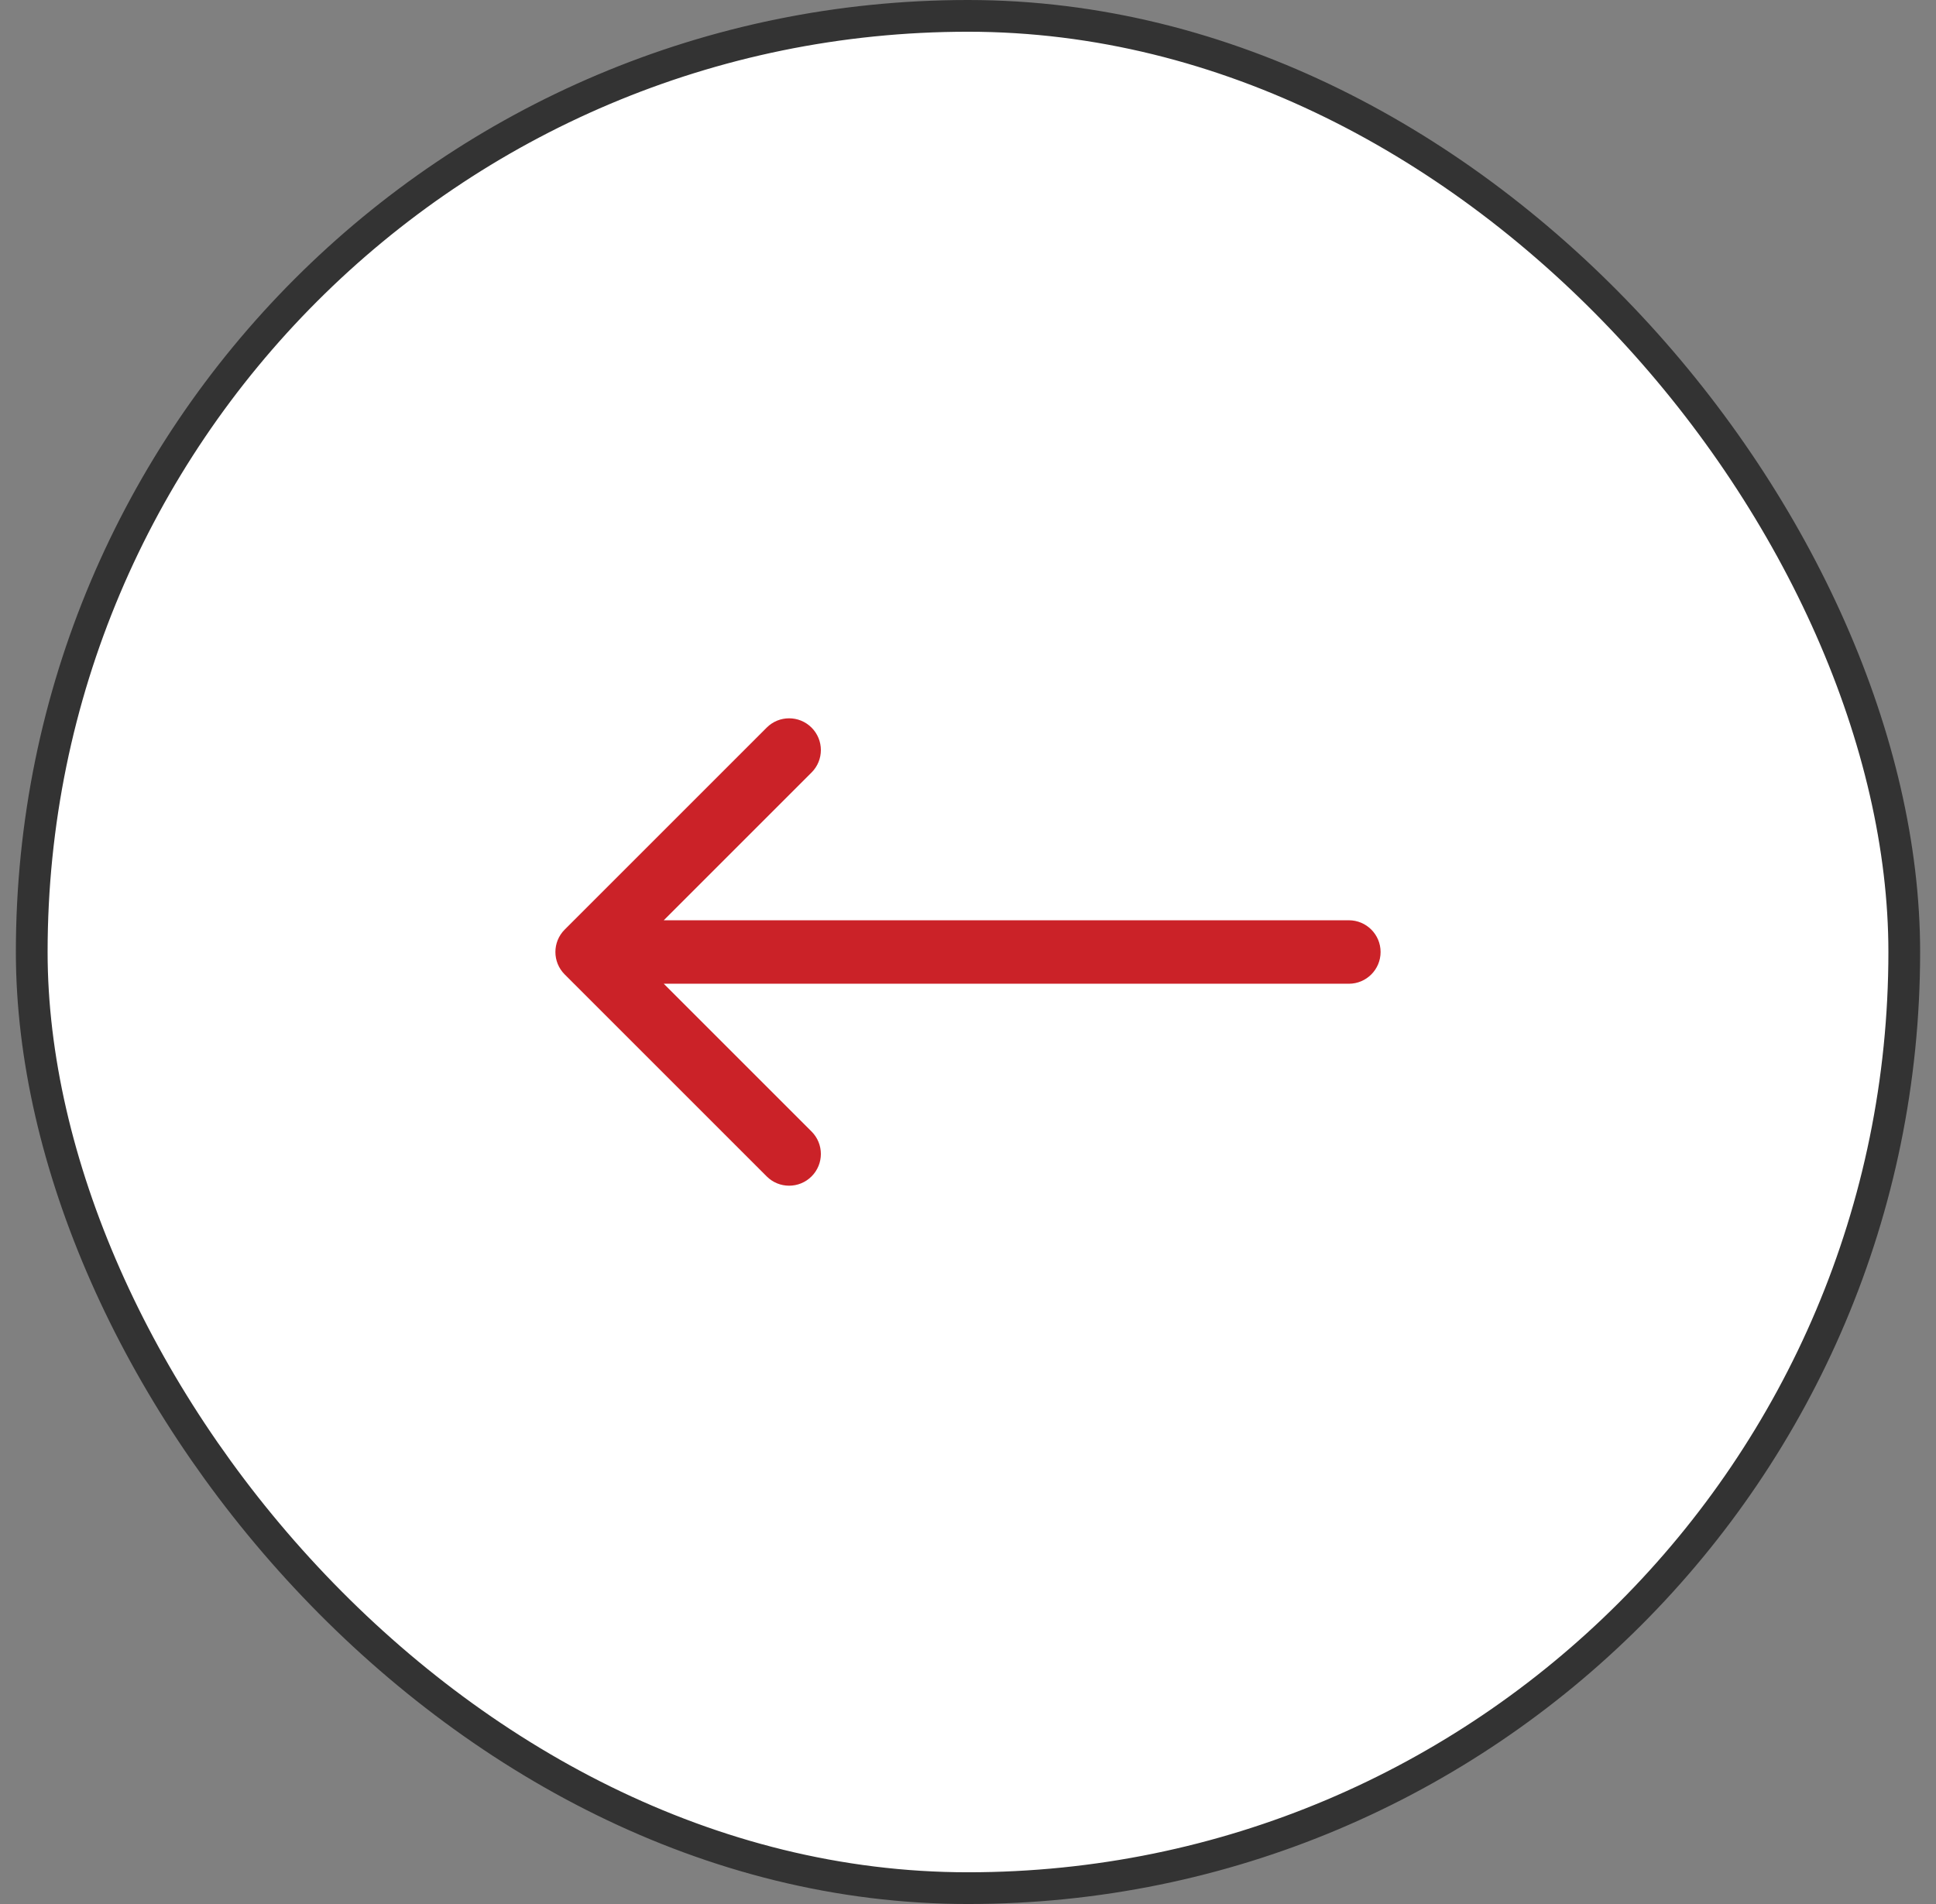
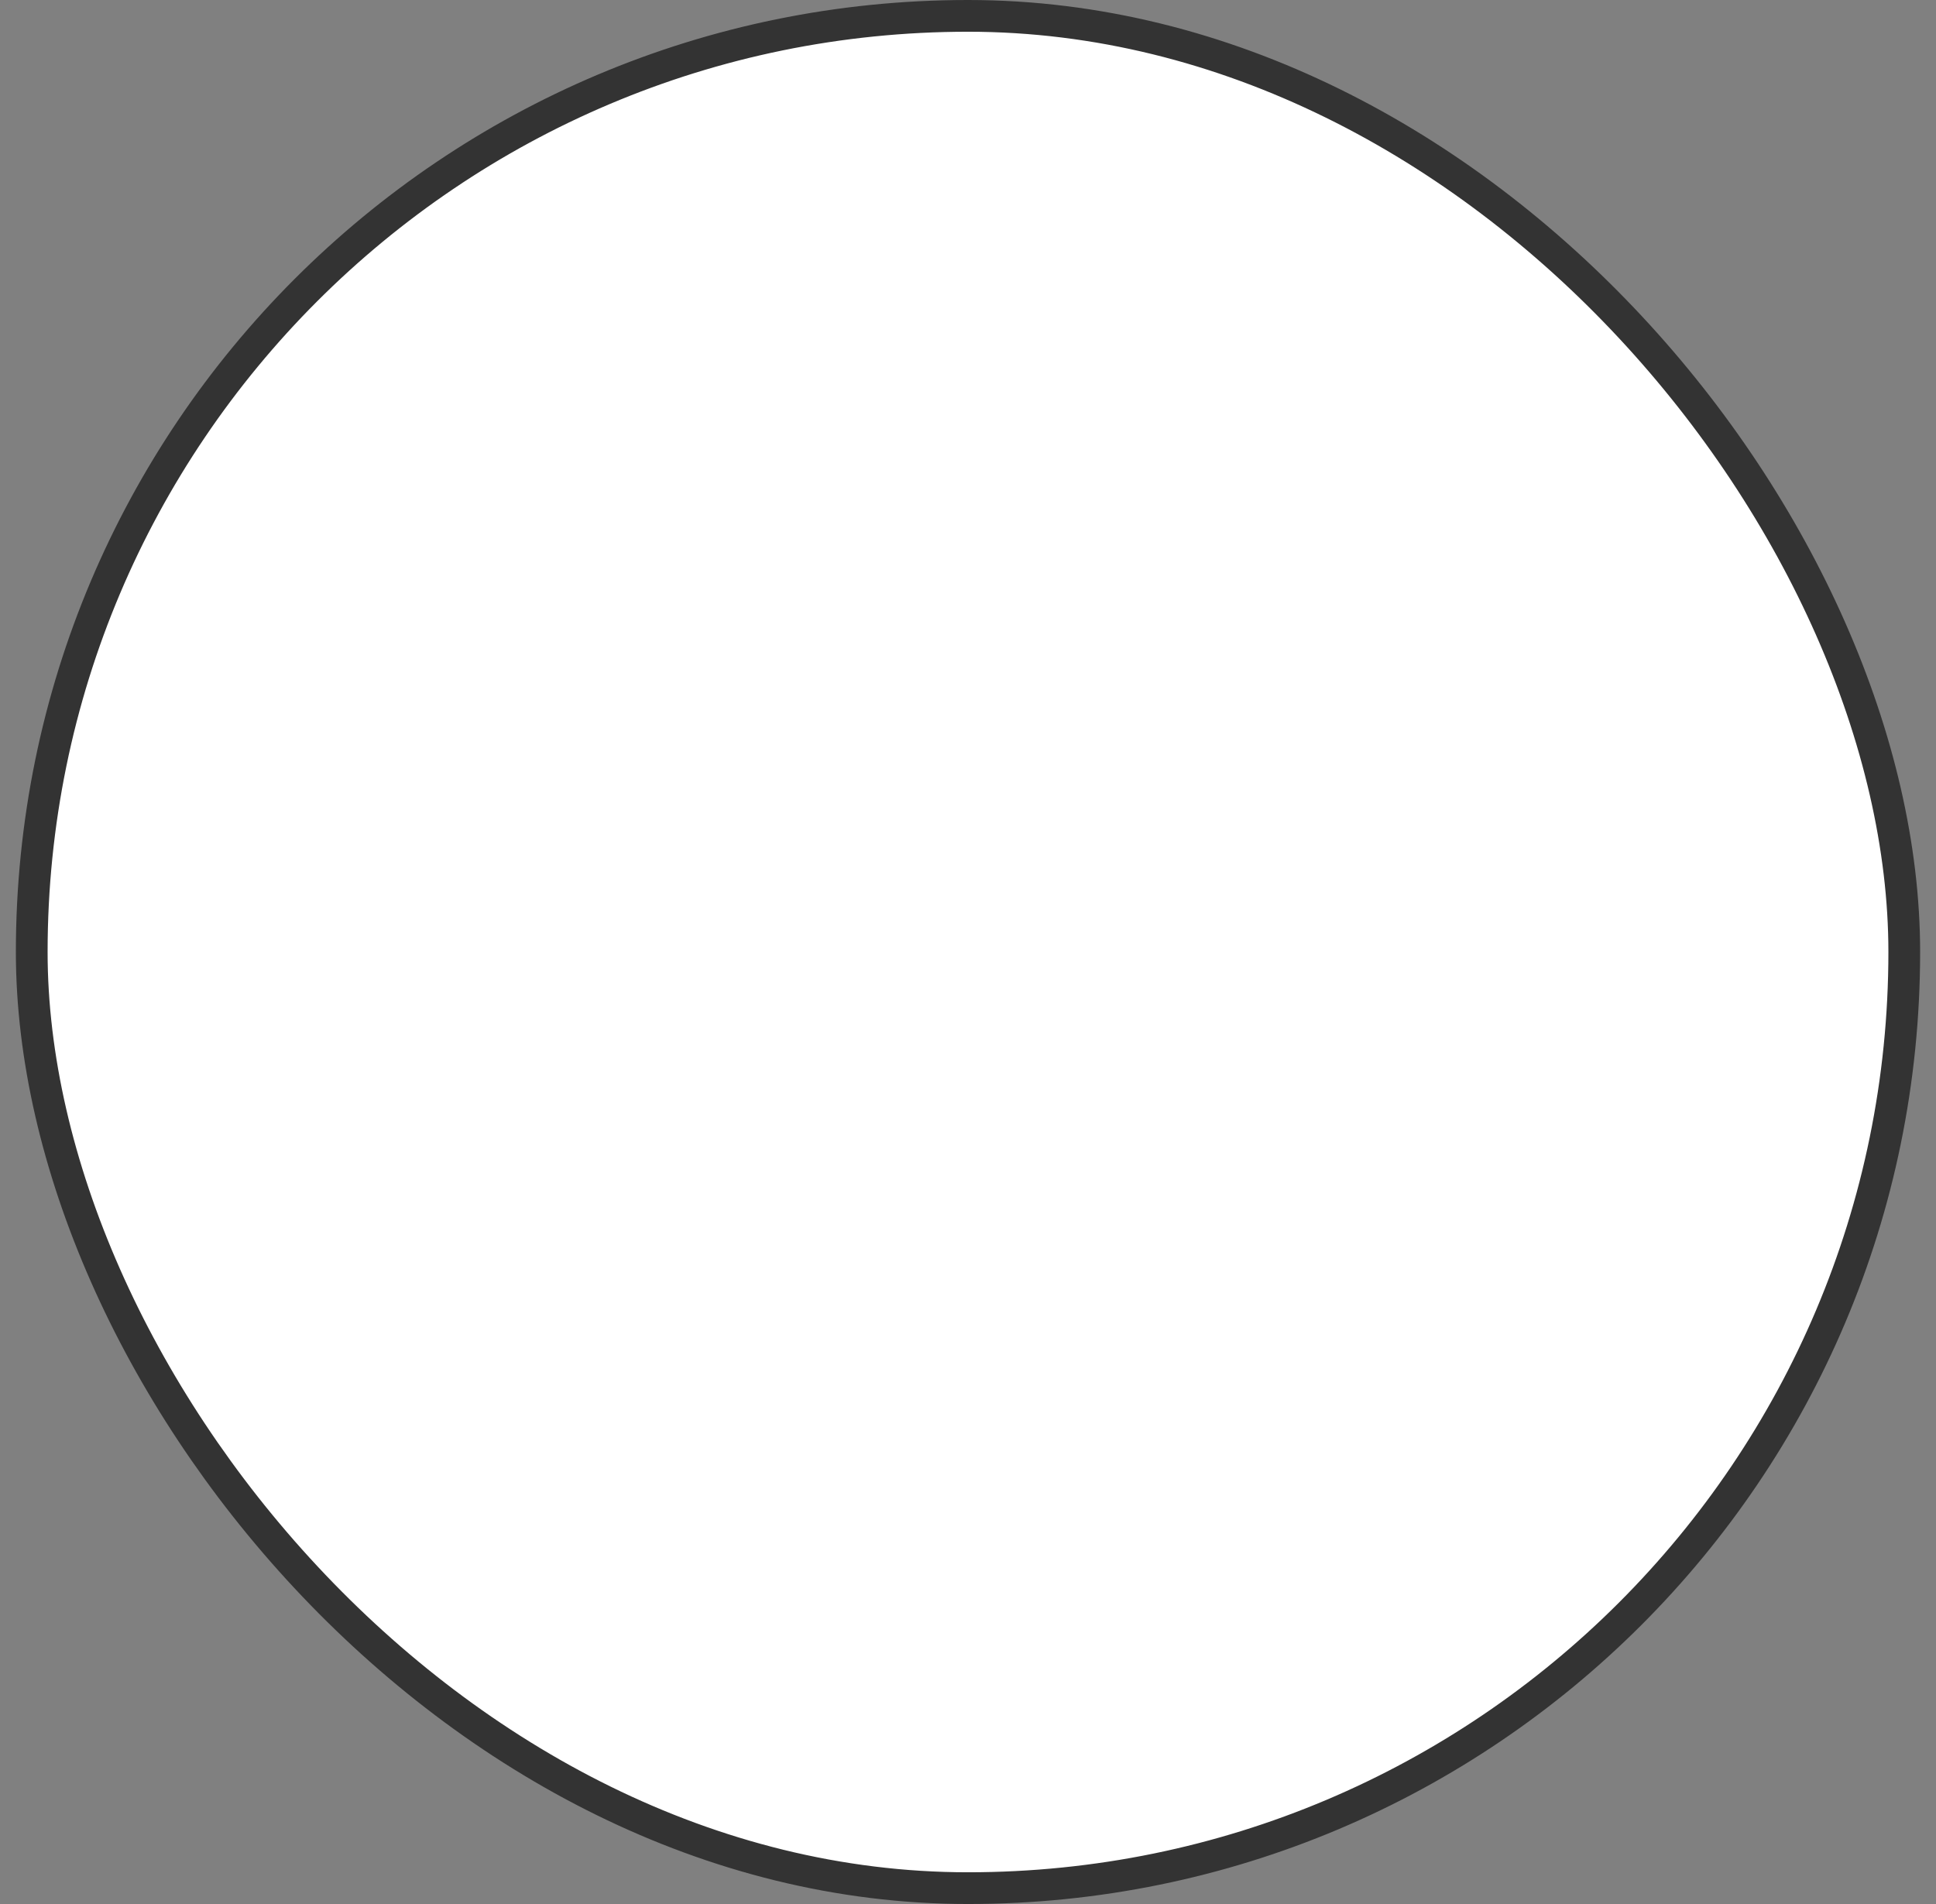
<svg xmlns="http://www.w3.org/2000/svg" width="61" height="60" viewBox="0 0 61 60" fill="none">
  <rect x="0" y="0" width="61" height="60" fill="#808080" stroke="none" />
  <rect x="1" y="0.5" width="59" height="59" rx="29.5" fill="white" />
  <rect x="1" y="0.5" width="59" height="59" rx="29.5" stroke="#333333" />
-   <path d="M42.5 29C43.052 29 43.5 29.448 43.5 30C43.5 30.552 43.052 31 42.5 31V30V29ZM17.793 30.707C17.402 30.317 17.402 29.683 17.793 29.293L24.157 22.929C24.547 22.538 25.18 22.538 25.571 22.929C25.962 23.32 25.962 23.953 25.571 24.343L19.914 30L25.571 35.657C25.962 36.047 25.962 36.681 25.571 37.071C25.18 37.462 24.547 37.462 24.157 37.071L17.793 30.707ZM42.5 30V31H18.5V30V29H42.5V30Z" fill="#CB2228" />
</svg>